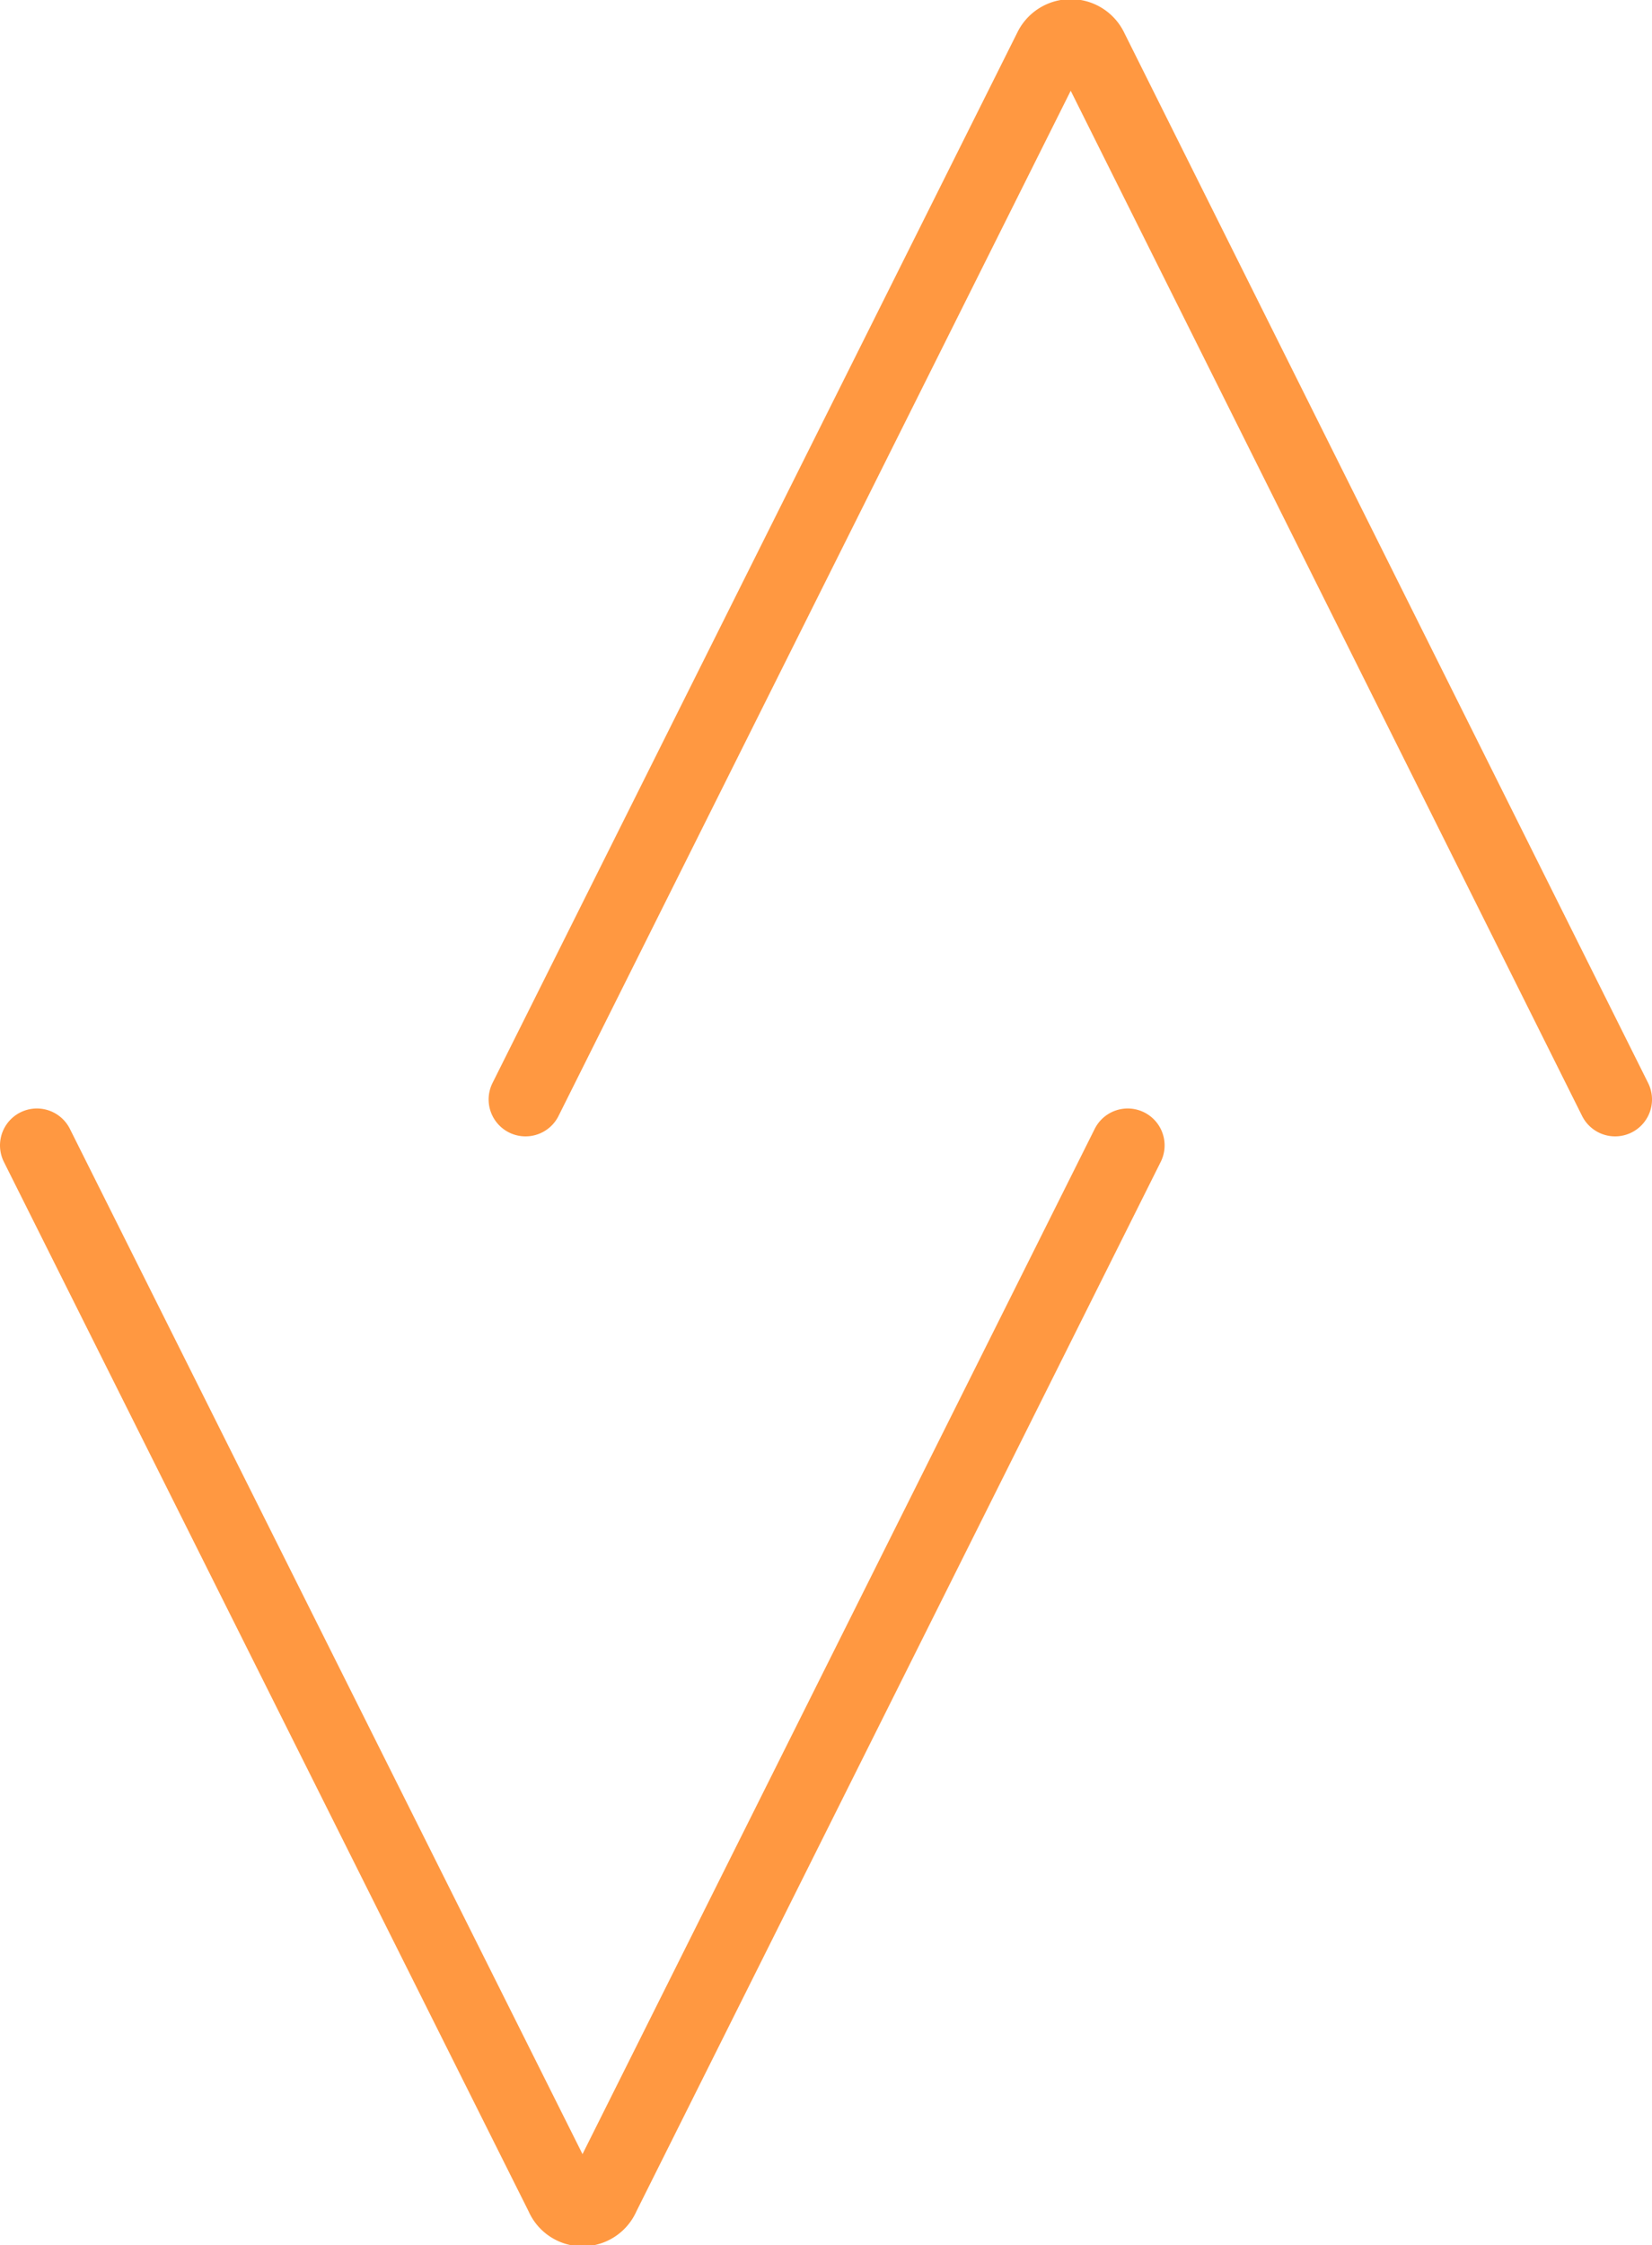
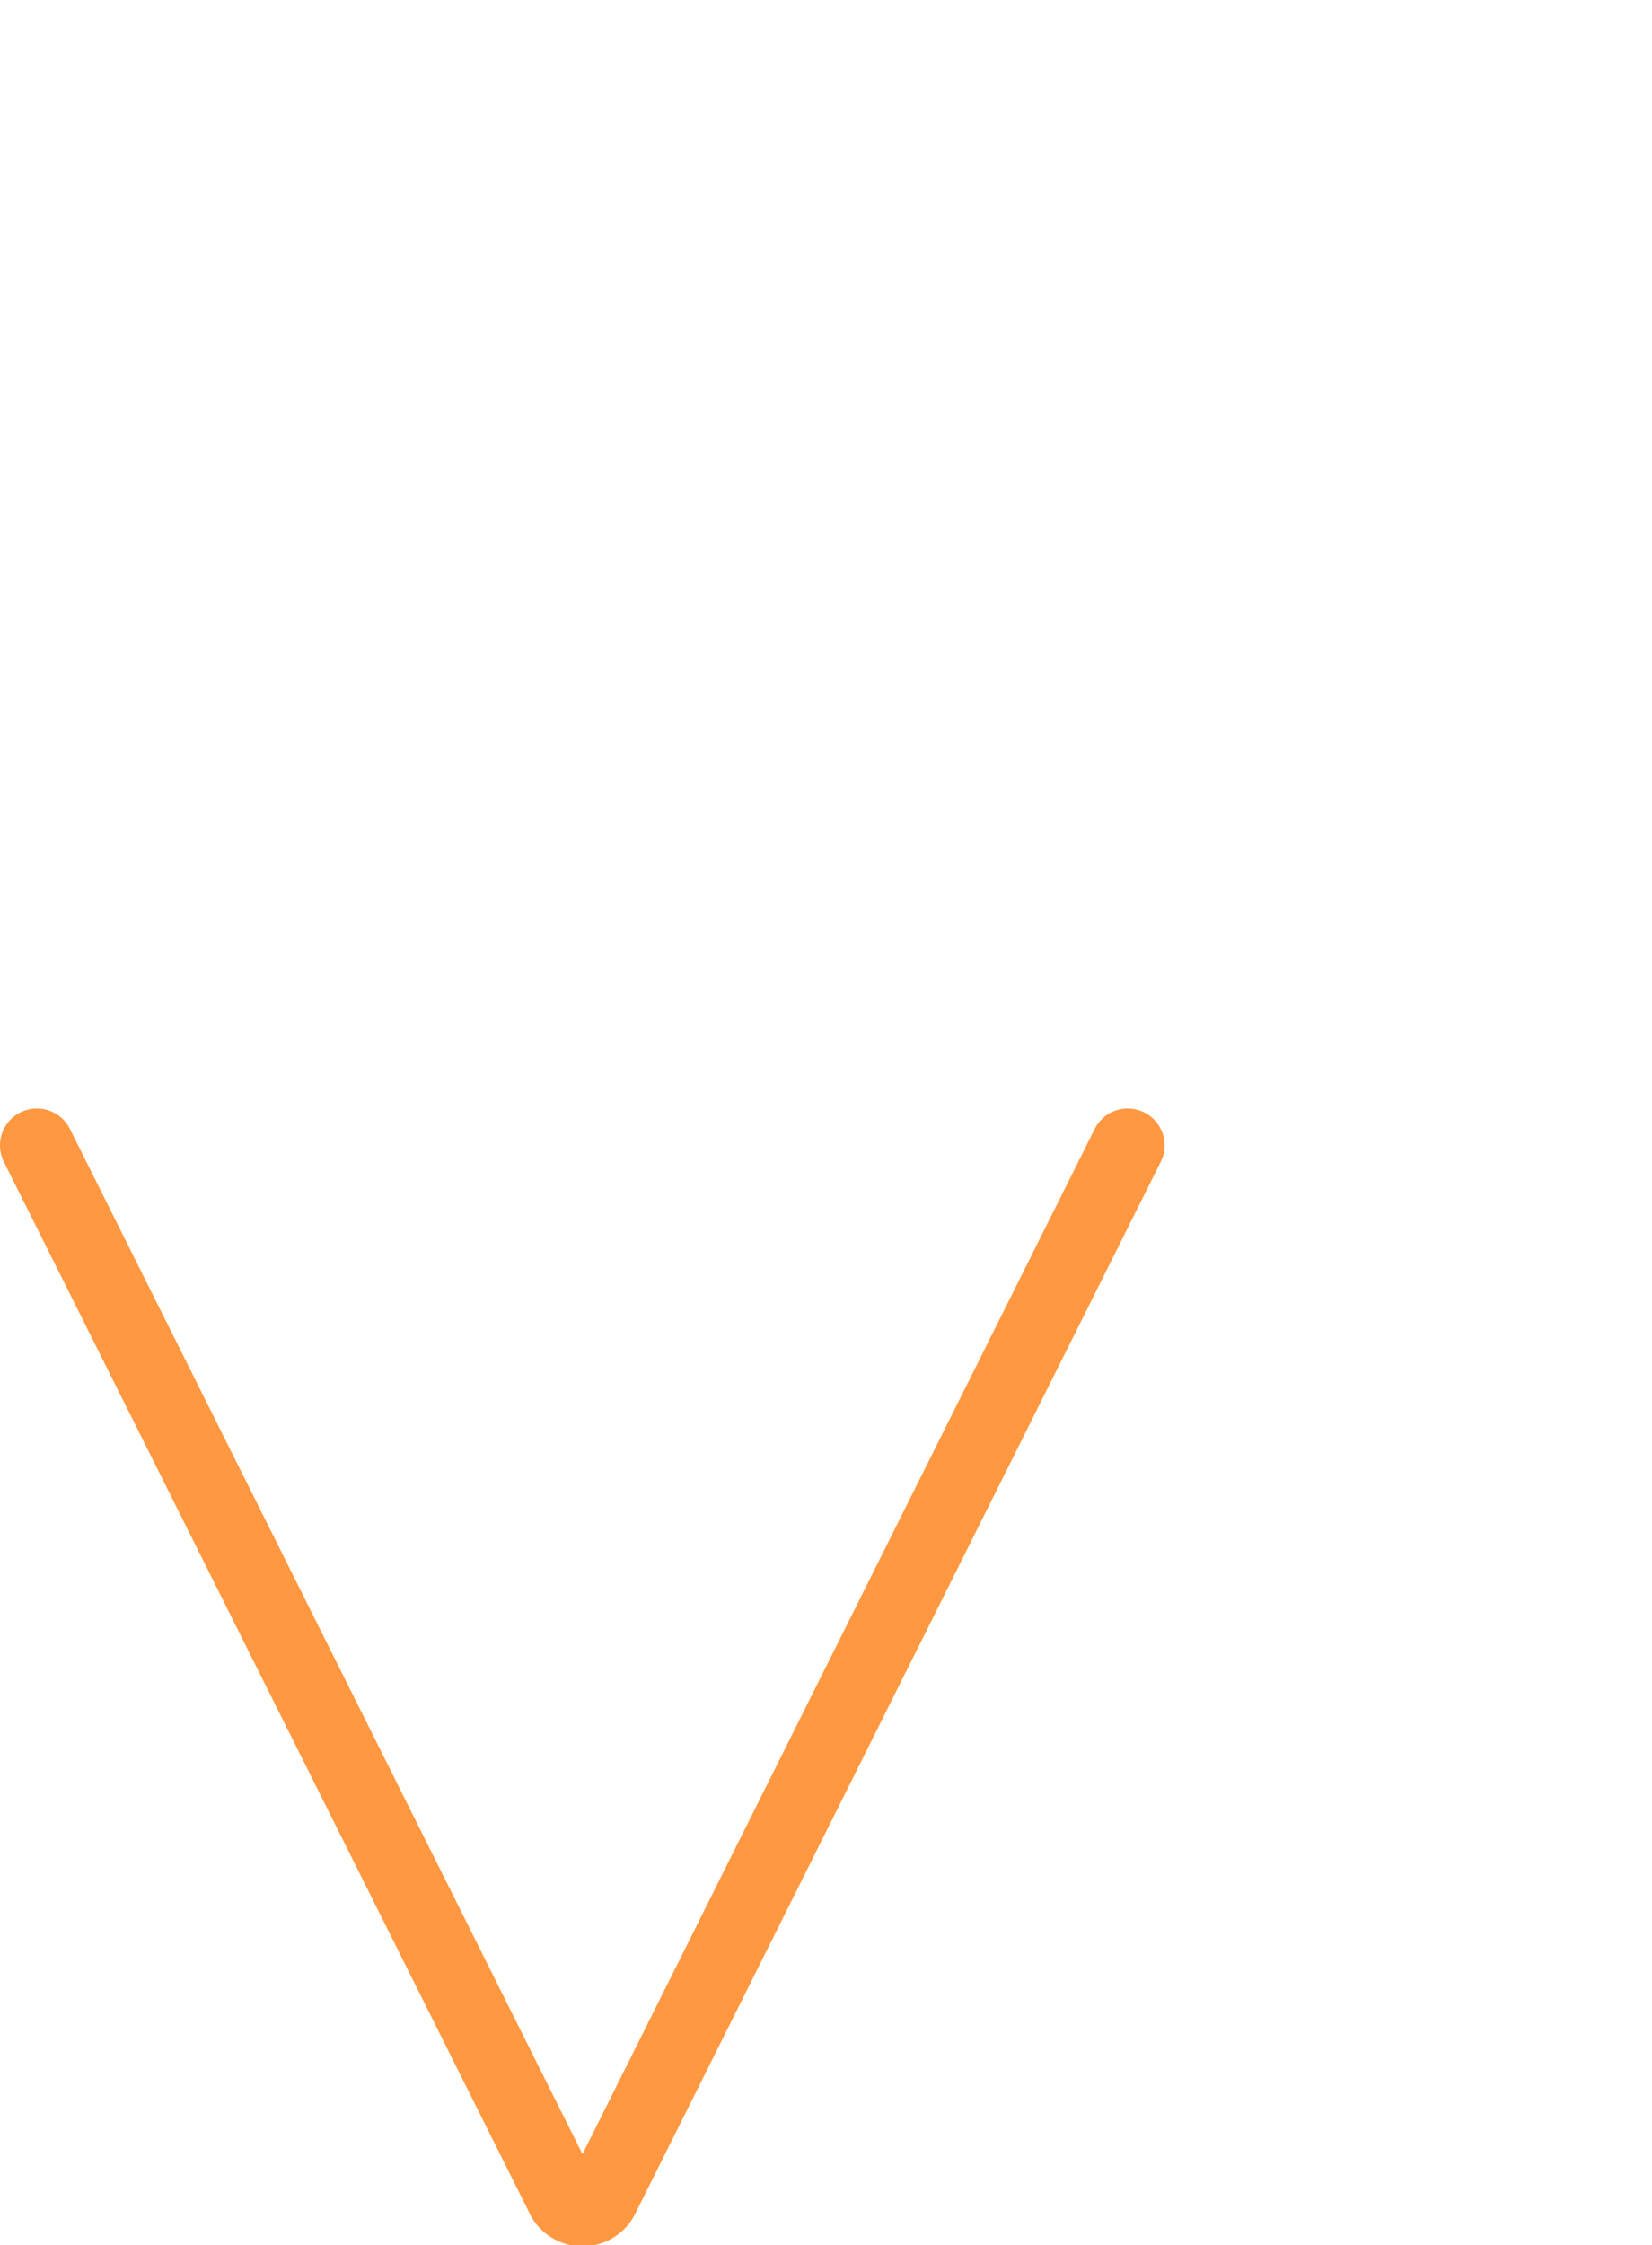
<svg xmlns="http://www.w3.org/2000/svg" id="Capa_1" data-name="Capa 1" viewBox="0 0 40.3 54.75">
  <defs>
    <style>.cls-1{fill:none;stroke:#FF9841;stroke-linecap:round;stroke-linejoin:round;stroke-width:1.8px;}</style>
  </defs>
-   <path class="cls-1" d="M12.82,26.81,25.62,1.2a.55.55,0,0,1,1,0L39.4,26.81" />
  <path class="cls-1" d="M.9,27.93,13.71,53.54a.54.54,0,0,0,1,0l12.8-25.61" />
</svg>